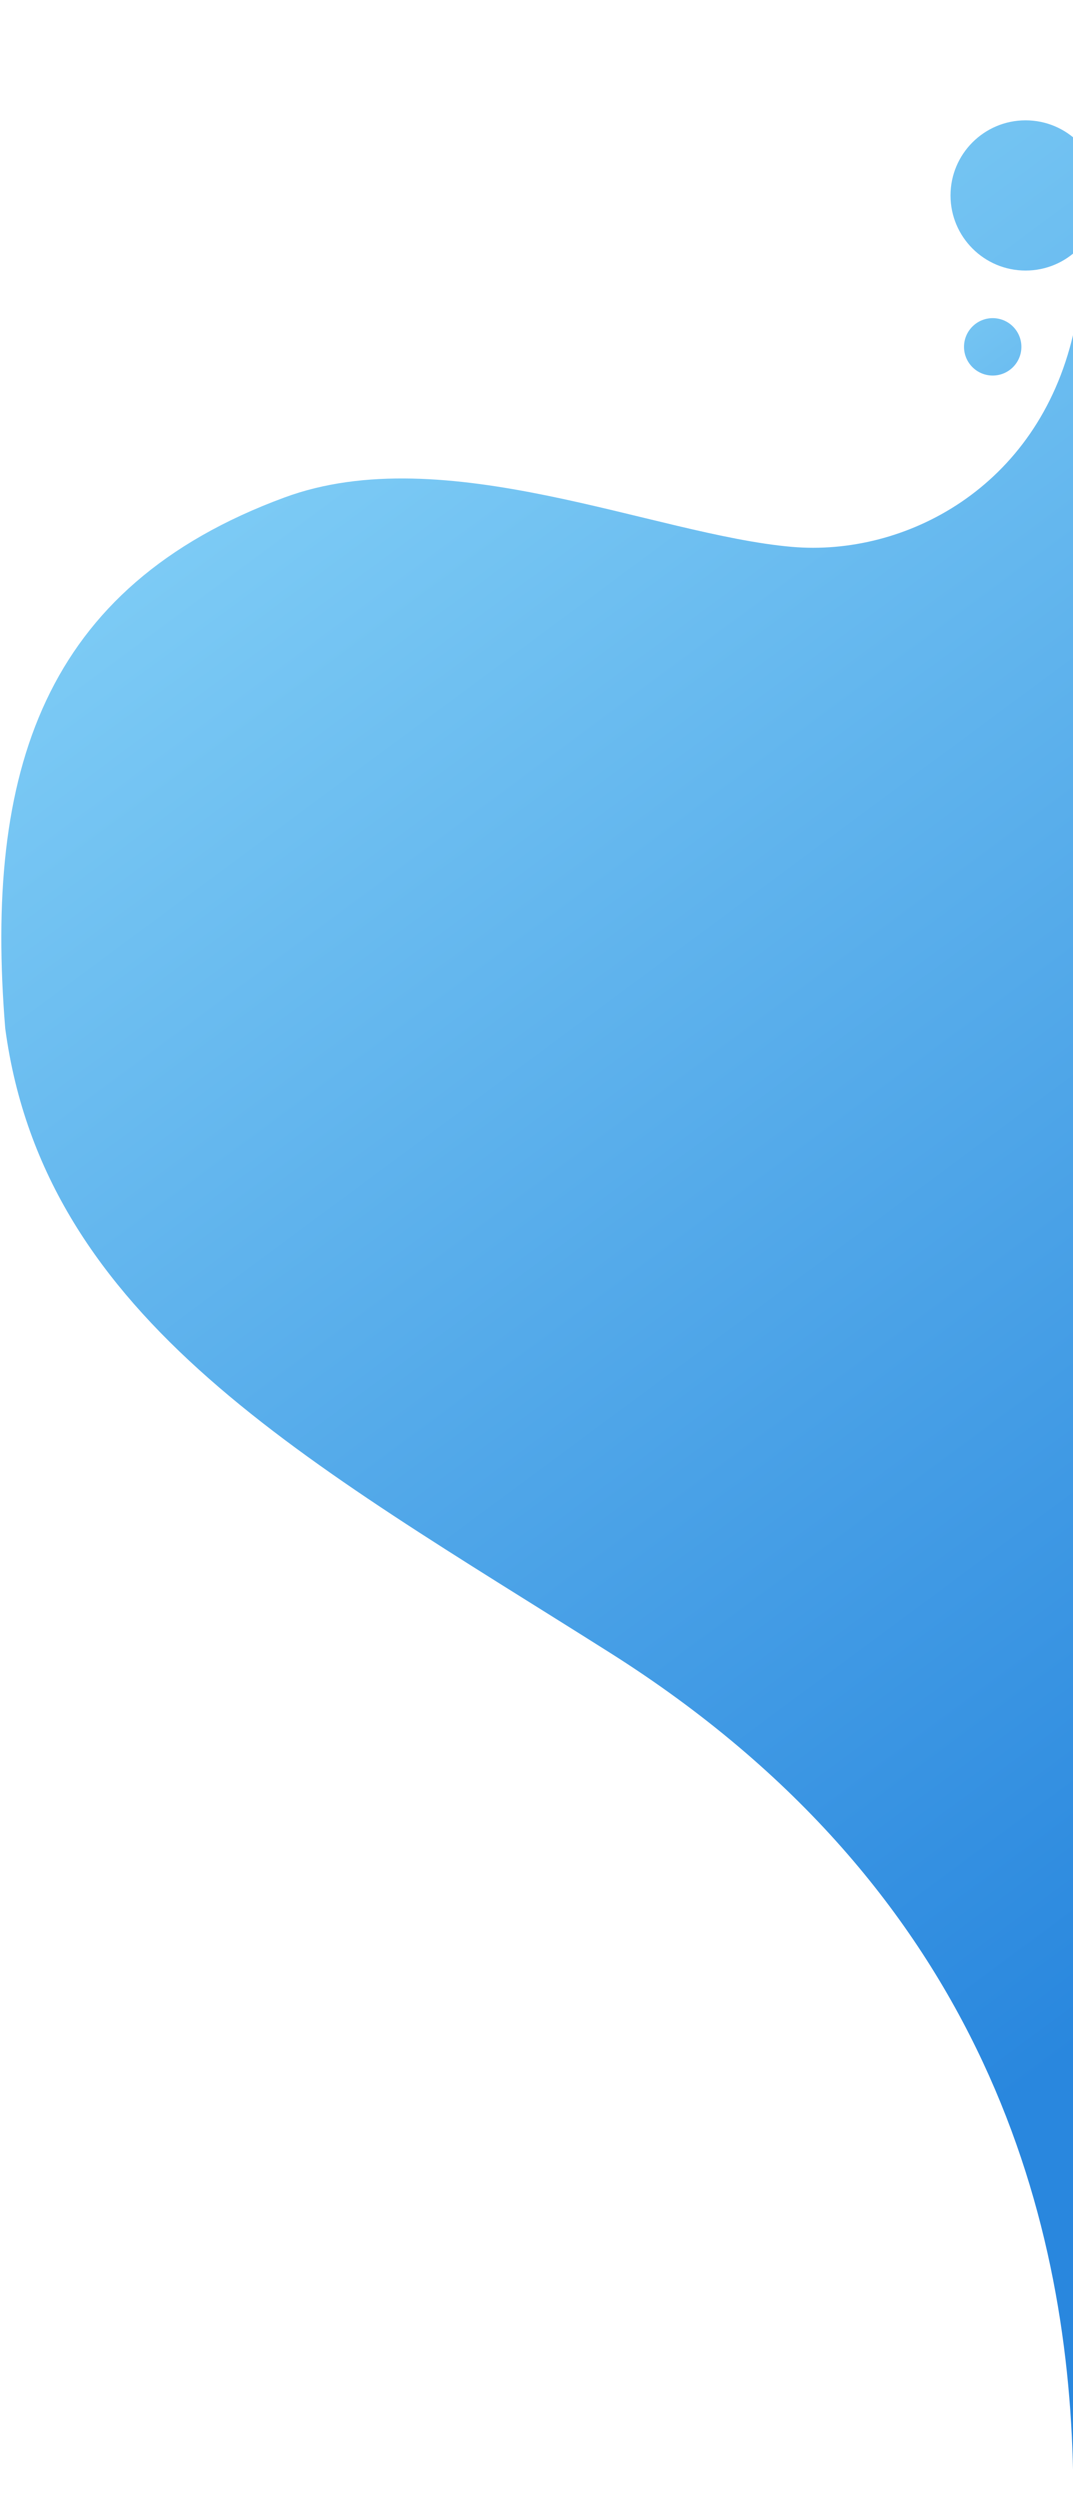
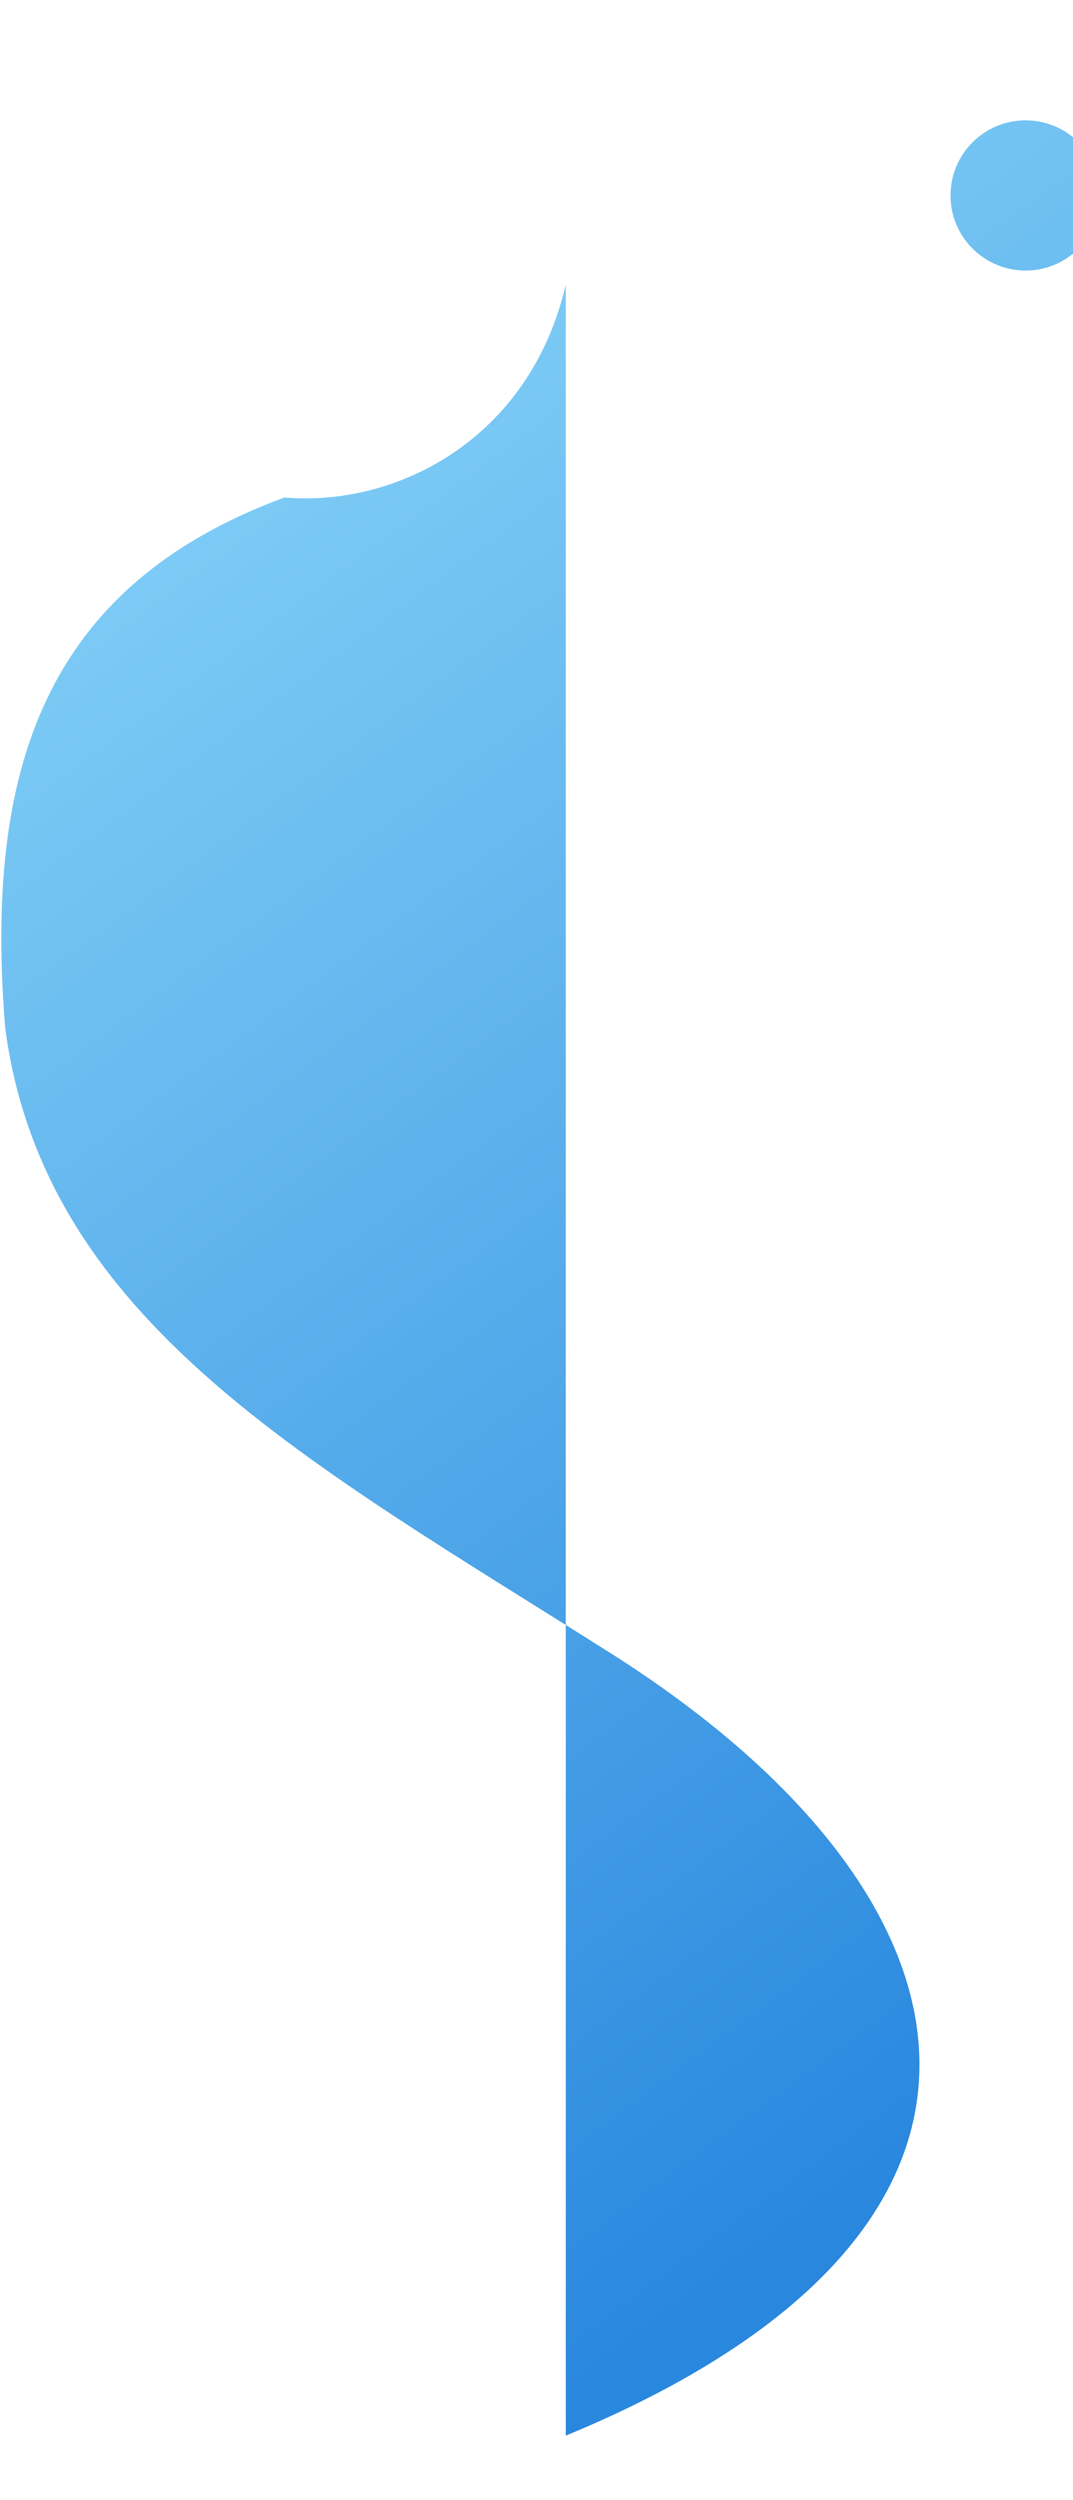
<svg xmlns="http://www.w3.org/2000/svg" version="1.1" id="Layer_1" x="0px" y="0px" viewBox="0 0 819.1 1907.1" style="enable-background:new 0 0 819.1 1907.1;" xml:space="preserve">
  <style type="text/css">
	.st0{fill:url(#SVGID_1_);}
	.st1{fill:url(#SVGID_2_);}
	.st2{fill:url(#SVGID_3_);}
</style>
  <linearGradient id="SVGID_1_" gradientUnits="userSpaceOnUse" x1="170.998" y1="1670.565" x2="1037.238" y2="500.127" gradientTransform="matrix(1 0 0 -1 0 1905.276)">
    <stop offset="0" style="stop-color:#84D1F7" />
    <stop offset="1" style="stop-color:#2987DE" />
  </linearGradient>
-   <path class="st0" d="M465.7,1260.9C234.4,1114.7,33.9,1007.6,4,784.6c-15.9-195.3,28.3-337,213.2-405.1  c122.2-45.1,282.3,28.6,387.4,37.7c85.6,7.4,187.3-44.5,214.7-162.4v1641C817.4,1698.8,754.8,1443.6,465.7,1260.9z" />
+   <path class="st0" d="M465.7,1260.9C234.4,1114.7,33.9,1007.6,4,784.6c-15.9-195.3,28.3-337,213.2-405.1  c85.6,7.4,187.3-44.5,214.7-162.4v1641C817.4,1698.8,754.8,1443.6,465.7,1260.9z" />
  <linearGradient id="SVGID_2_" gradientUnits="userSpaceOnUse" x1="592.383" y1="2013.597" x2="1459.28" y2="842.27" gradientTransform="matrix(1 0 0 -1 0 1905.276)">
    <stop offset="0" style="stop-color:#84D1F7" />
    <stop offset="1" style="stop-color:#2987DE" />
  </linearGradient>
  <circle class="st1" cx="782.9" cy="149.1" r="57.3" />
  <linearGradient id="SVGID_3_" gradientUnits="userSpaceOnUse" x1="684.845" y1="1739.25" x2="1016.786" y2="1290.741" gradientTransform="matrix(1 0 0 -1 0 1905.276)">
    <stop offset="0" style="stop-color:#84D1F7" />
    <stop offset="1" style="stop-color:#2987DE" />
  </linearGradient>
-   <circle class="st2" cx="757.8" cy="264.6" r="21.9" />
</svg>